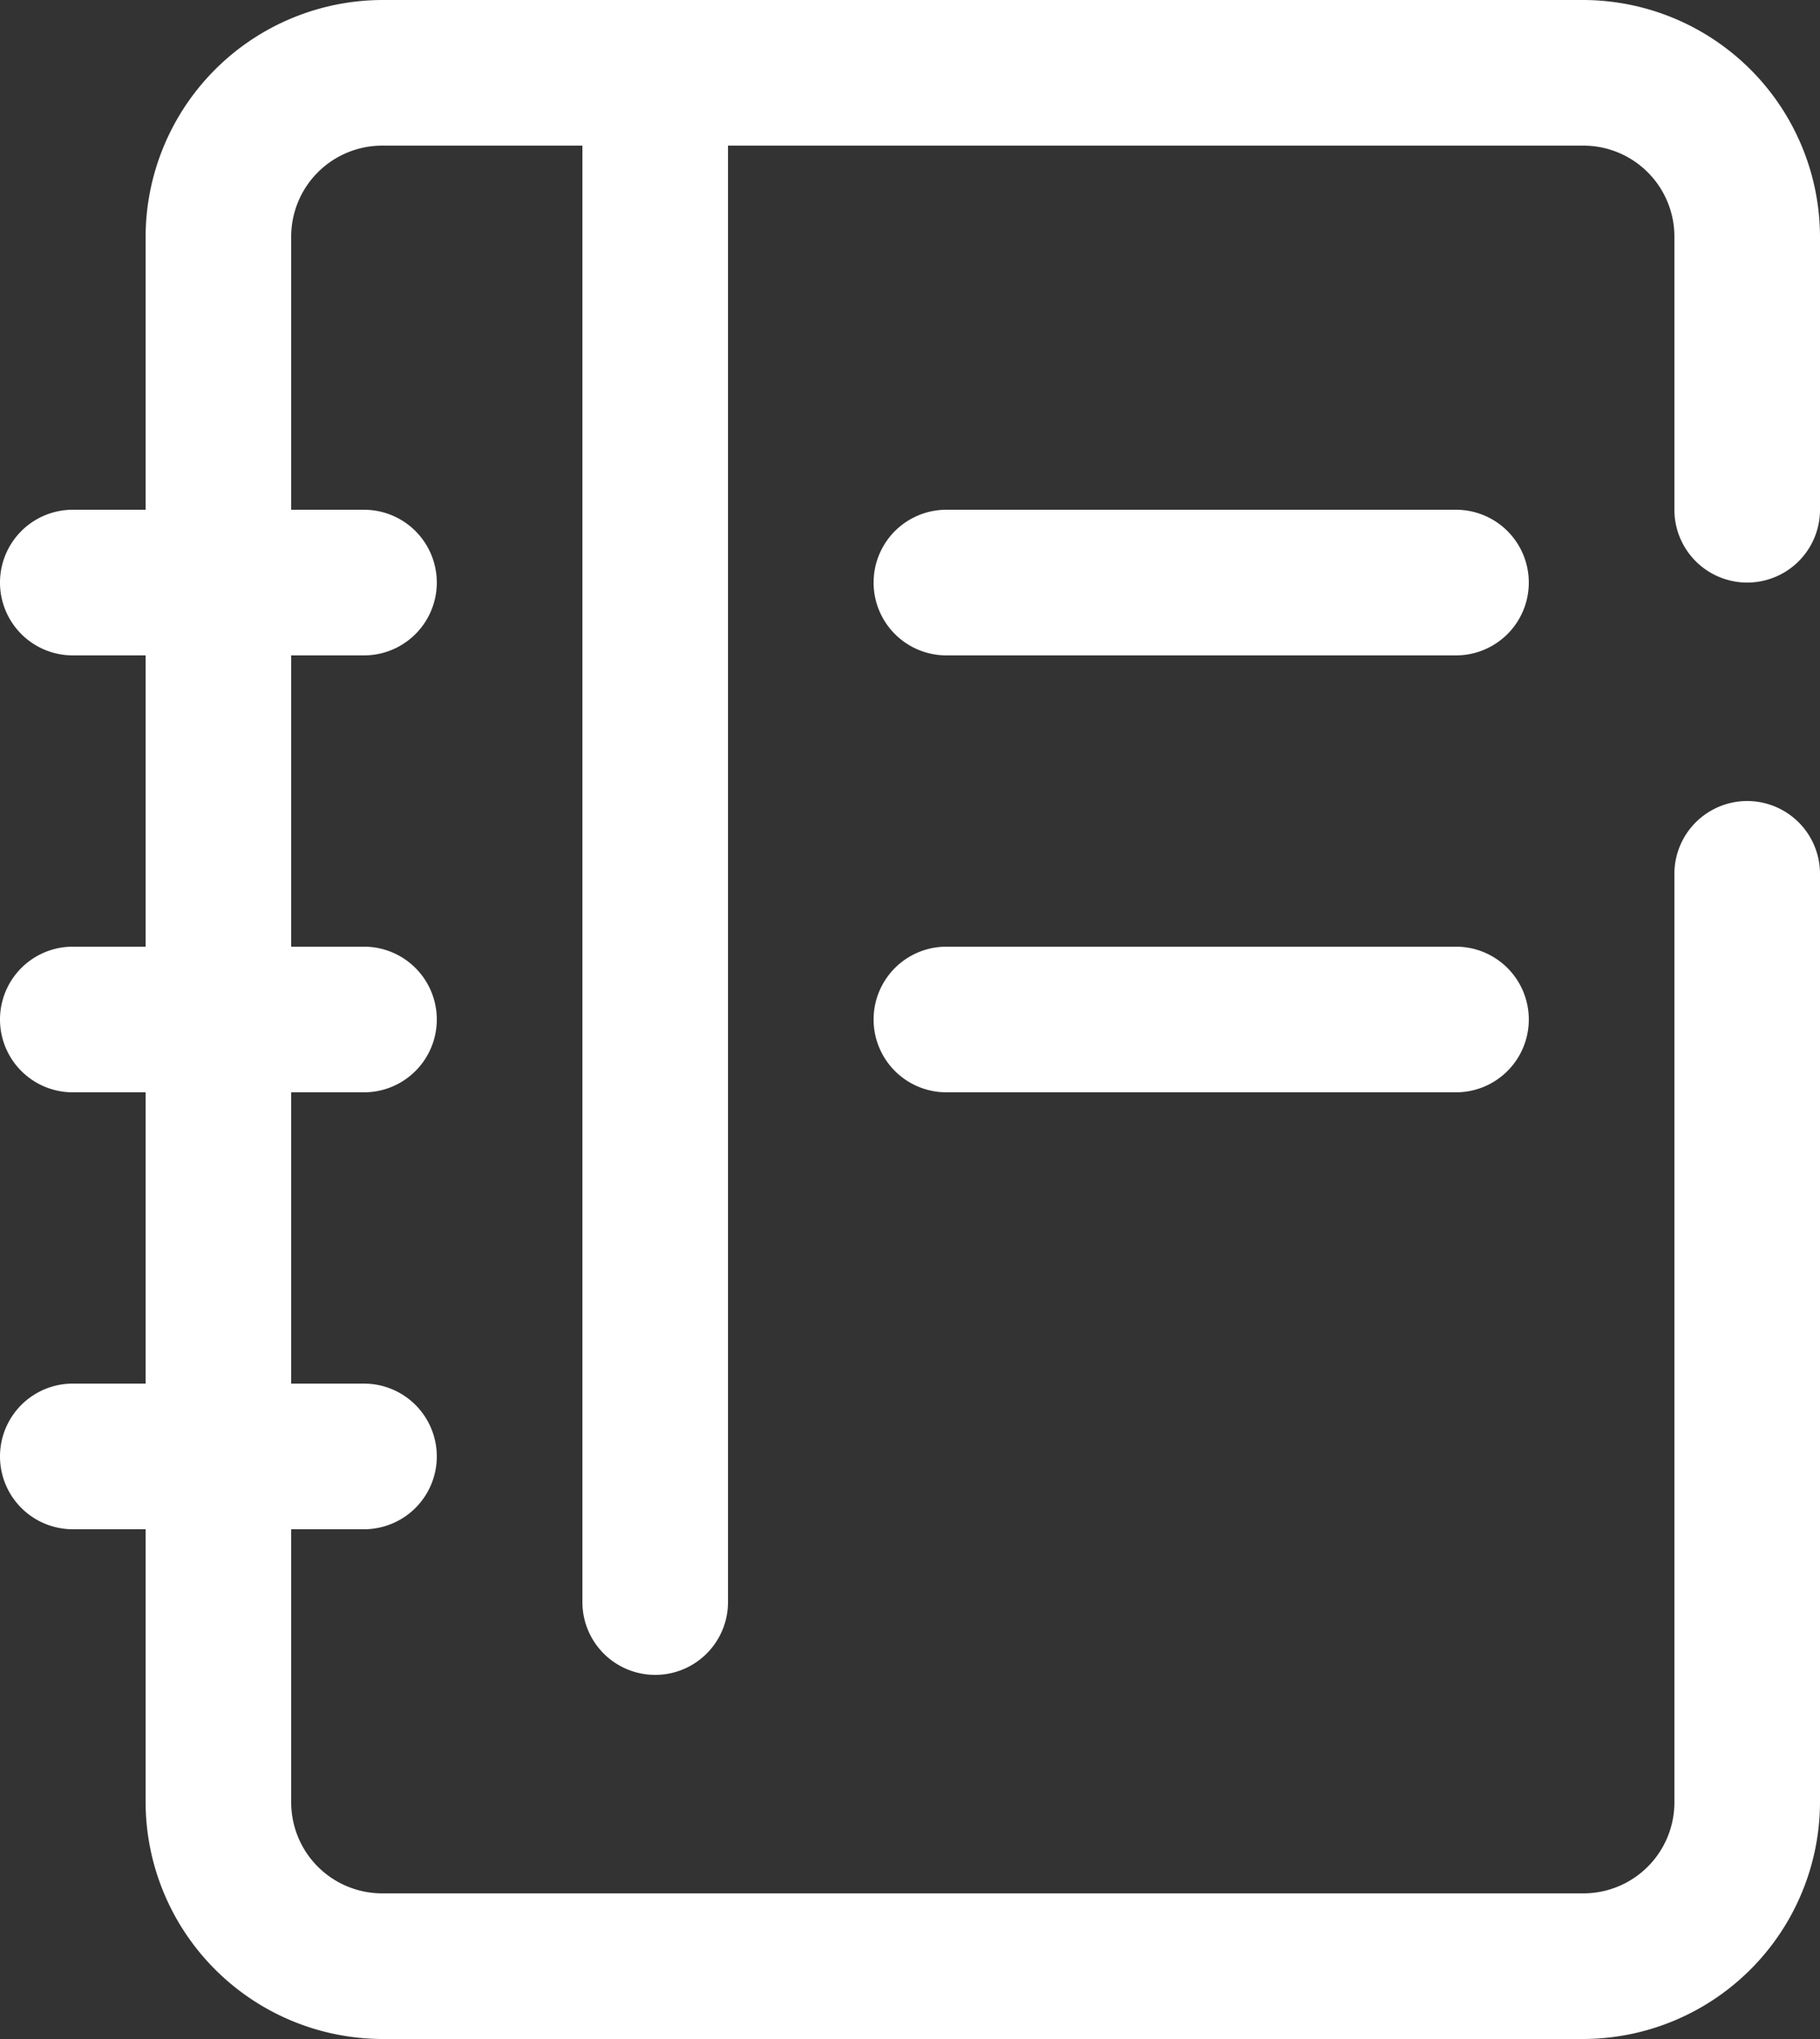
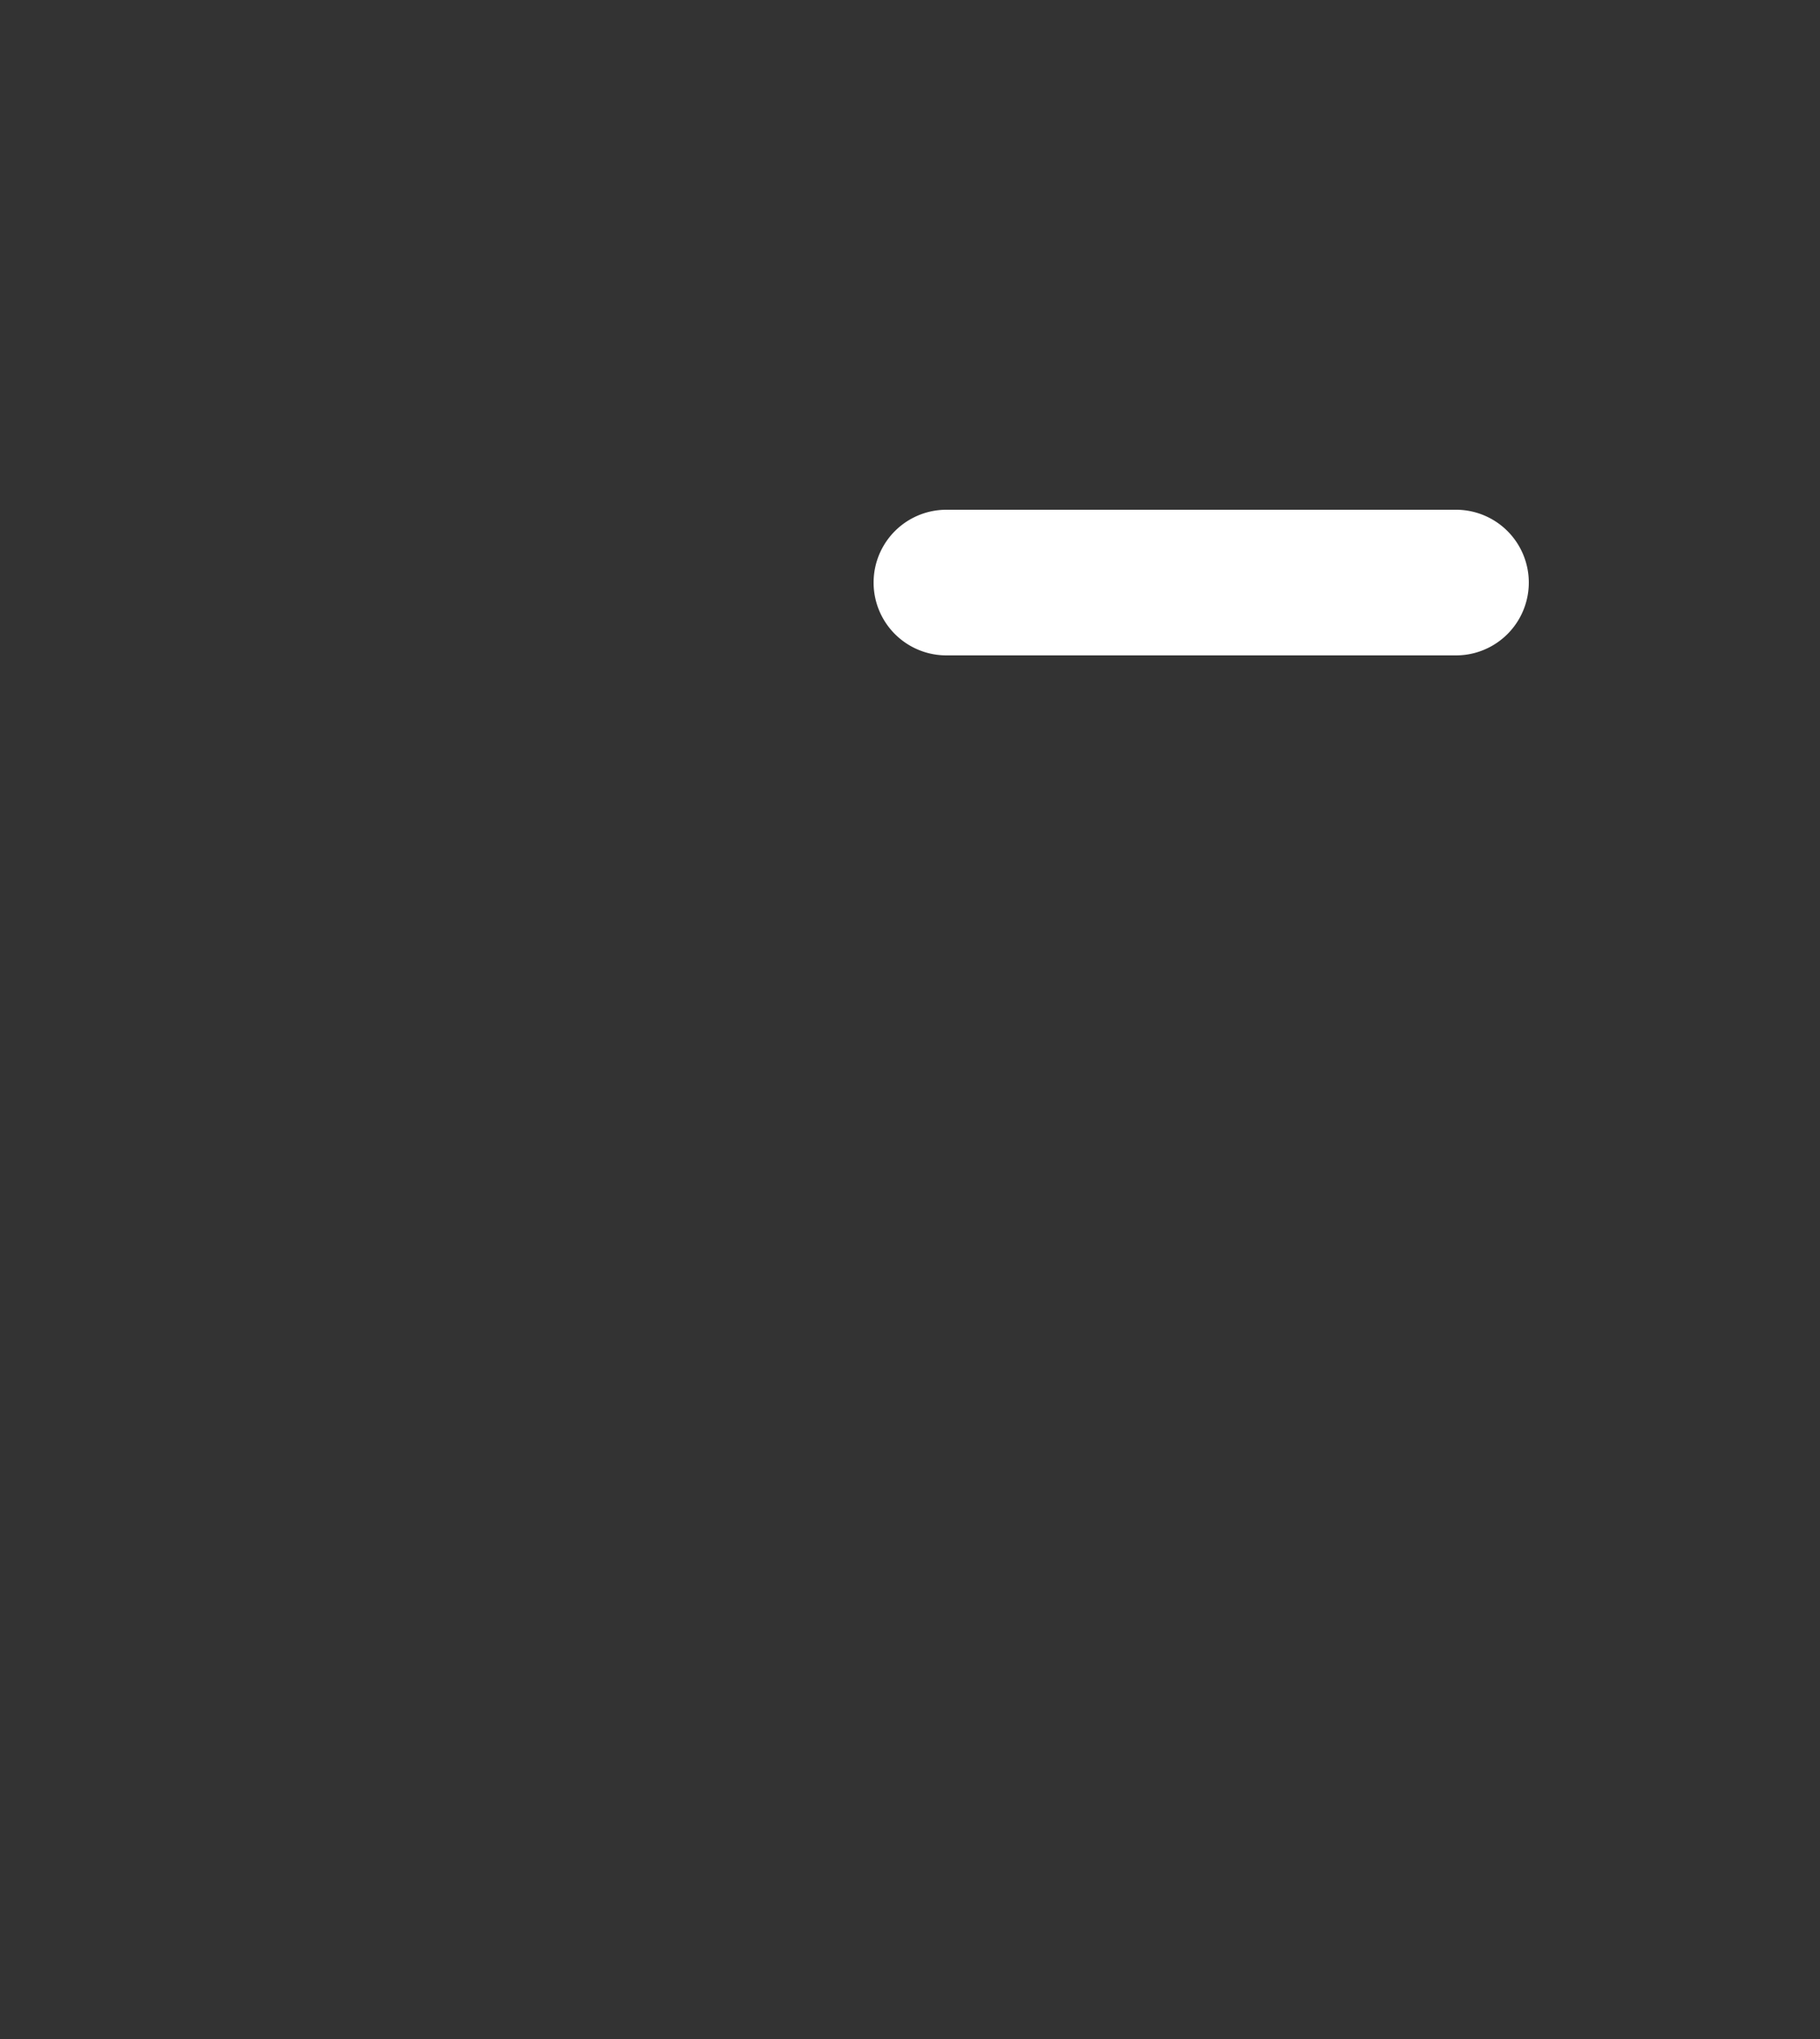
<svg xmlns="http://www.w3.org/2000/svg" id="notebook" width="50" height="56" viewBox="0 0 50 56">
  <rect x="0" y="0" width="50" height="56" fill="#333333" stroke="none" />
-   <path id="Pfad_1184" data-name="Pfad 1184" d="M51,18a2,2,0,0,0,2-2V8.52A6.52,6.52,0,0,0,46.48,2H13.52A6.52,6.52,0,0,0,7,8.52V16H5a2,2,0,0,0,0,4H7v8H5a2,2,0,0,0,0,4H7v8H5a2,2,0,0,0,0,4H7v7.48A6.52,6.52,0,0,0,13.52,58H46.48A6.52,6.52,0,0,0,53,51.48V26a2,2,0,0,0-4,0V51.48A2.5,2.5,0,0,1,46.48,54H13.52A2.5,2.5,0,0,1,11,51.48V44h2a2,2,0,1,0,0-4H11V32h2a2,2,0,1,0,0-4H11V20h2a2,2,0,0,0,0-4H11V8.52A2.5,2.5,0,0,1,13.52,6H19V46a2,2,0,1,0,4,0V6H46.48A2.5,2.5,0,0,1,49,8.52V16A2,2,0,0,0,51,18Z" transform="translate(-3 -2)" fill="#fff" />
  <path id="Pfad_1185" data-name="Pfad 1185" d="M31,9H17a2,2,0,0,0,0,4H31a2,2,0,0,0,0-4Z" transform="translate(9 5)" fill="#fff" />
-   <path id="Pfad_1186" data-name="Pfad 1186" d="M31,15H17a2,2,0,0,0,0,4H31a2,2,0,0,0,0-4Z" transform="translate(9 11)" fill="#fff" />
</svg>